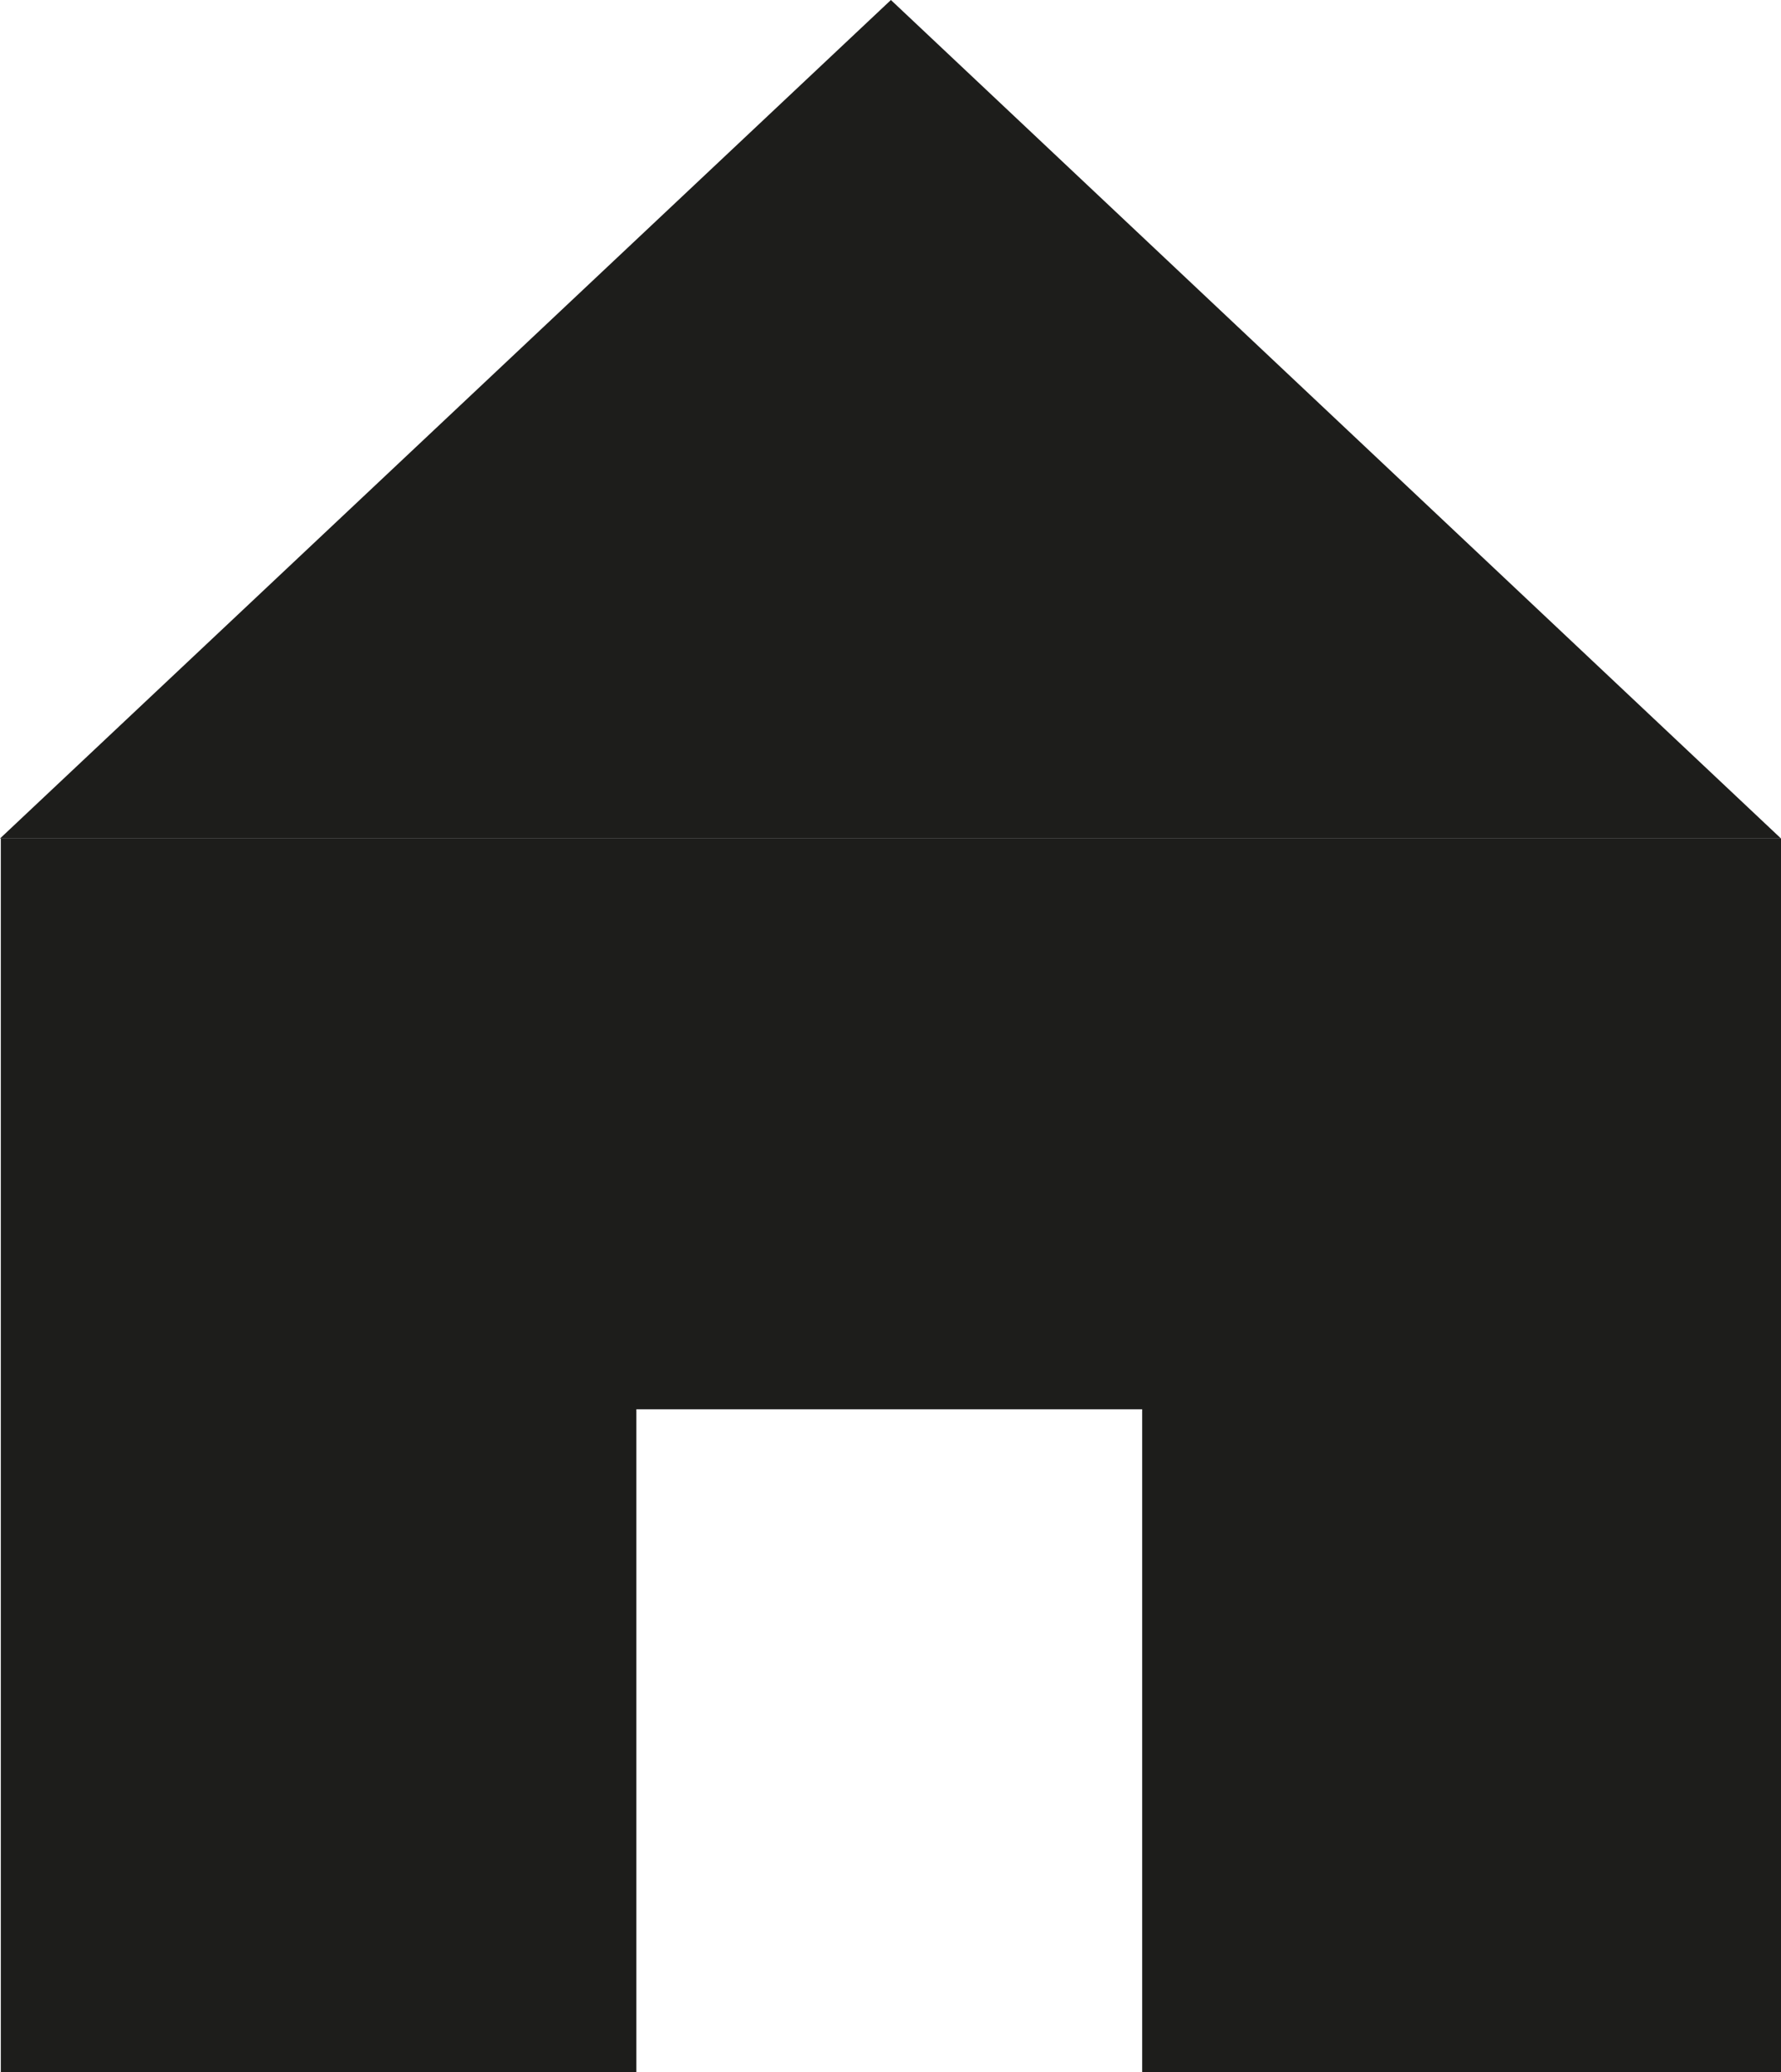
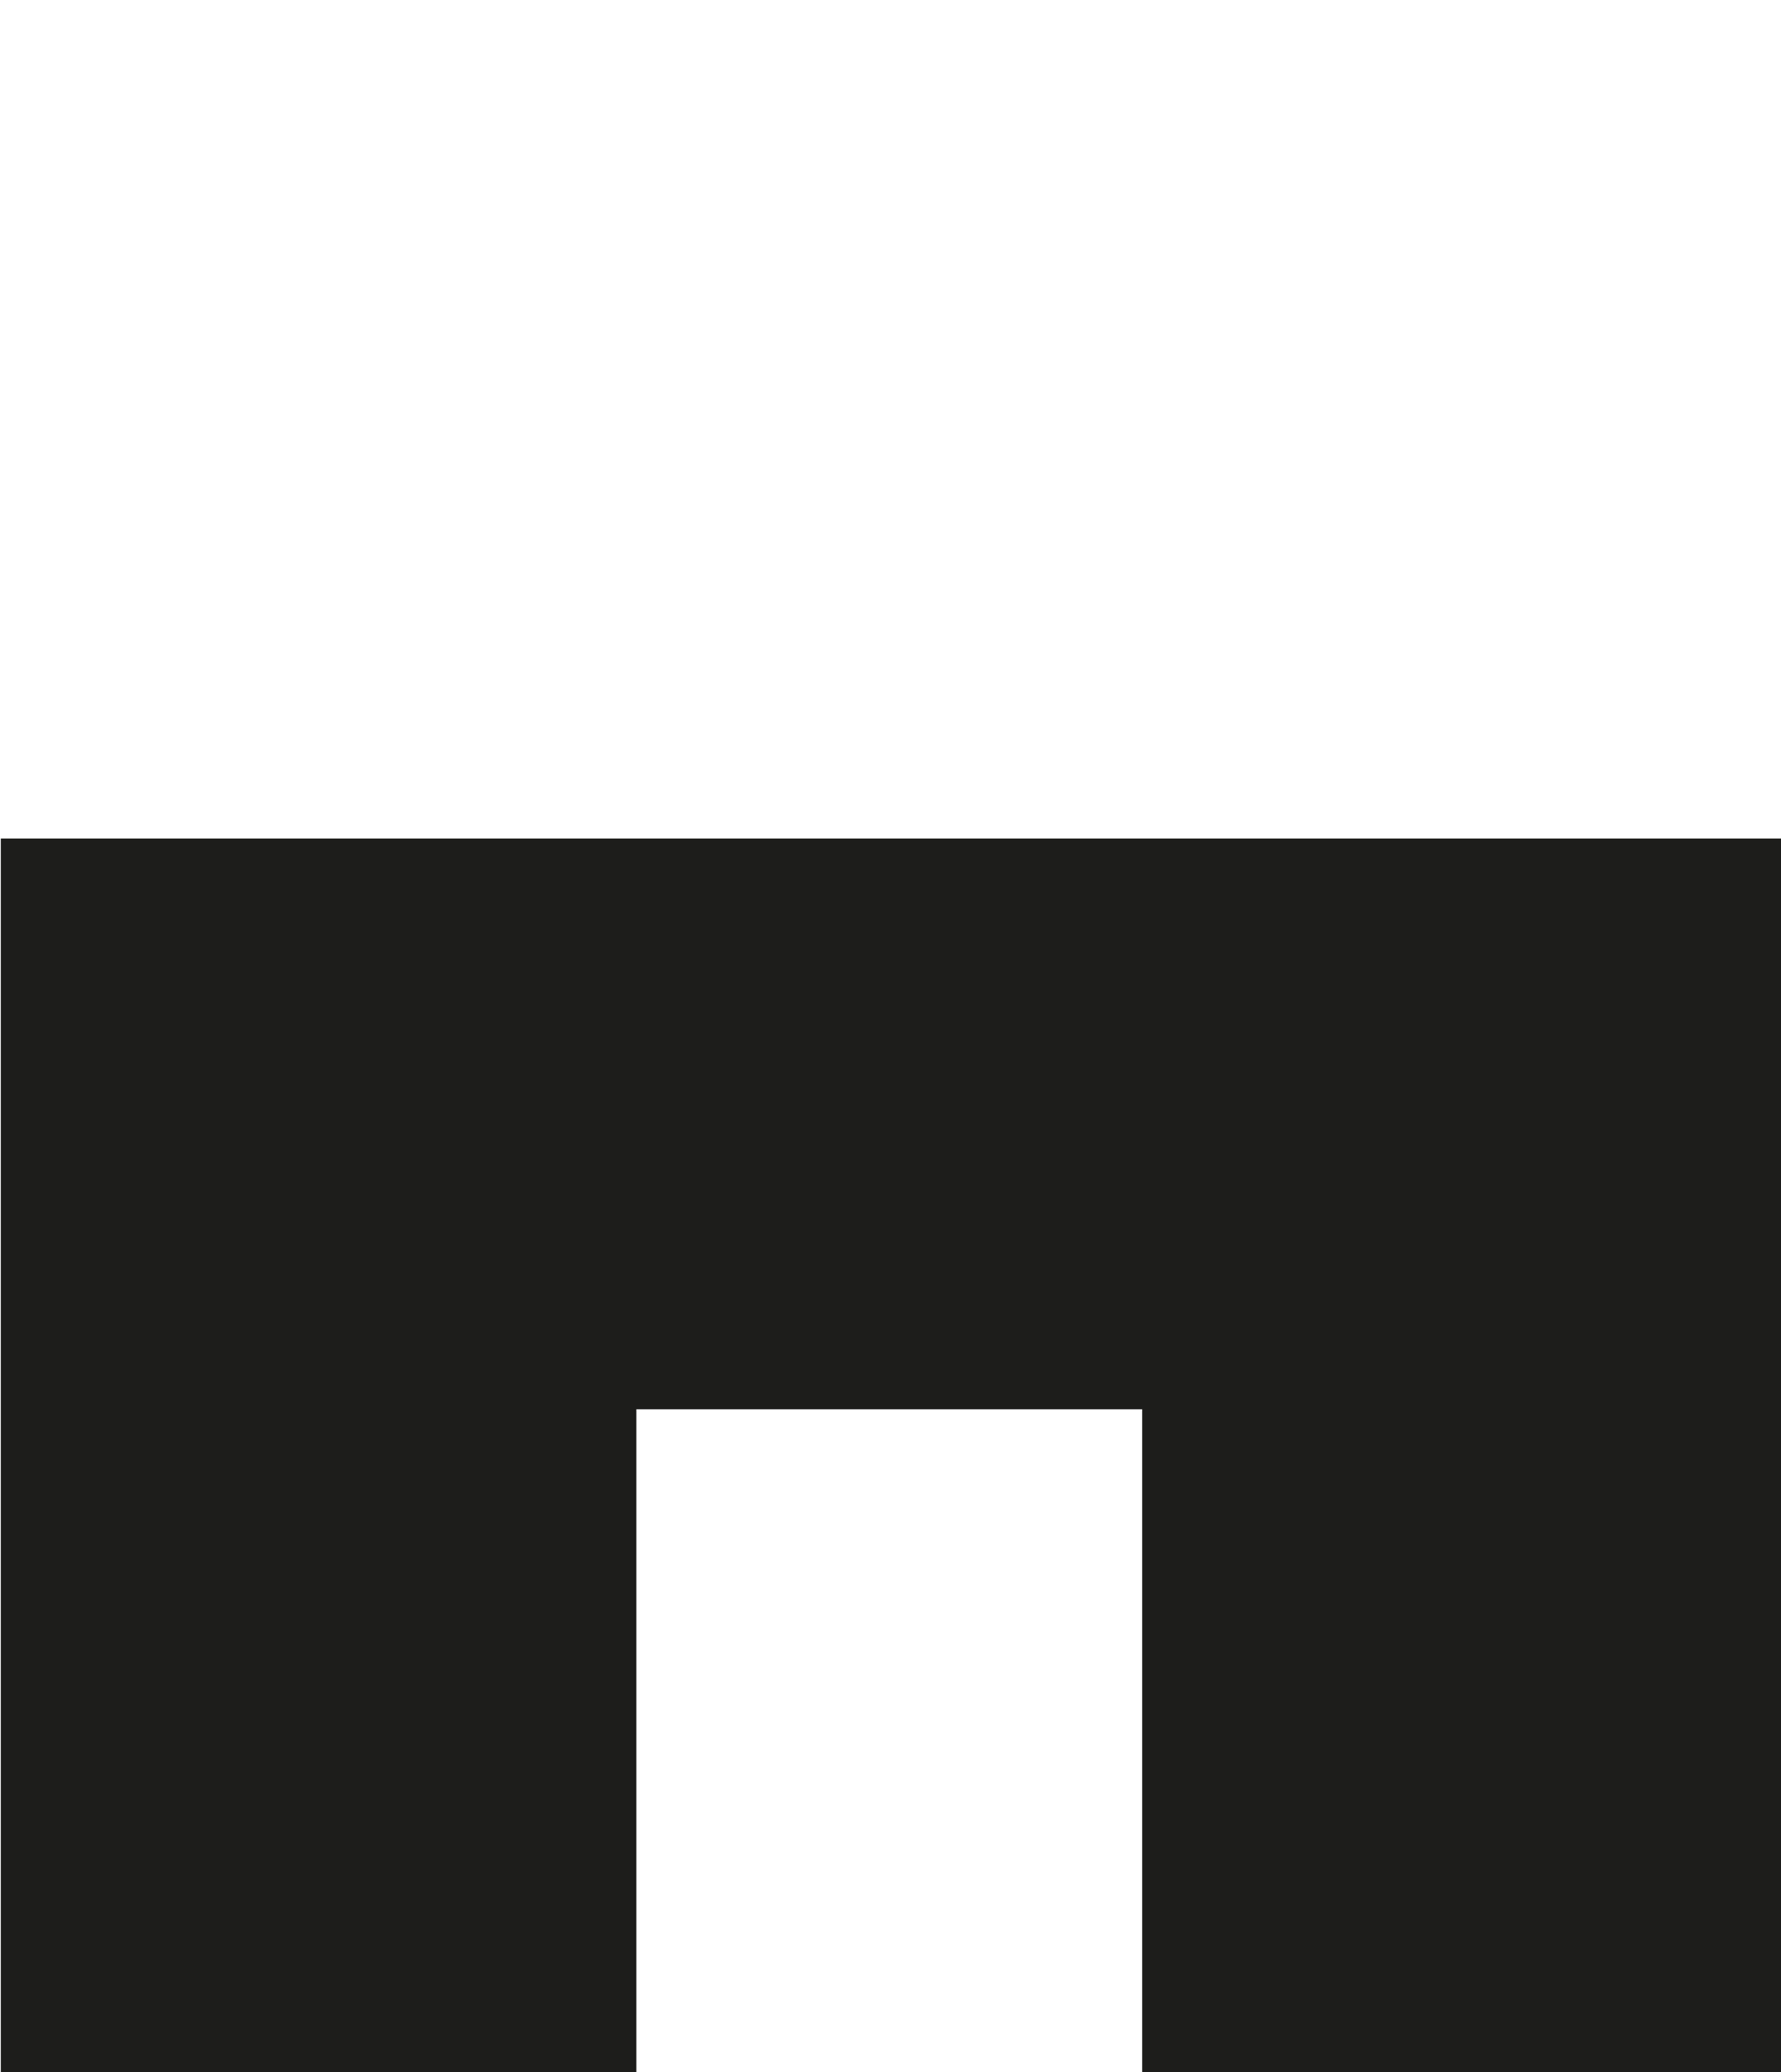
<svg xmlns="http://www.w3.org/2000/svg" id="Calque_2" data-name="Calque 2" viewBox="0 0 21.69 25.23">
  <defs>
    <style>
      .cls-1 {
        fill: #1d1d1b;
        stroke-width: 0px;
      }
    </style>
  </defs>
  <g id="Calque_1-2" data-name="Calque 1">
    <g>
      <polygon class="cls-1" points="21.69 10.21 21.69 25.23 13.91 25.23 13.91 17.16 7.75 17.16 7.75 25.23 .01 25.23 .01 10.21 21.69 10.21" />
-       <polygon class="cls-1" points="21.69 10.21 0 10.21 10.85 0 21.69 10.21" />
    </g>
  </g>
</svg>